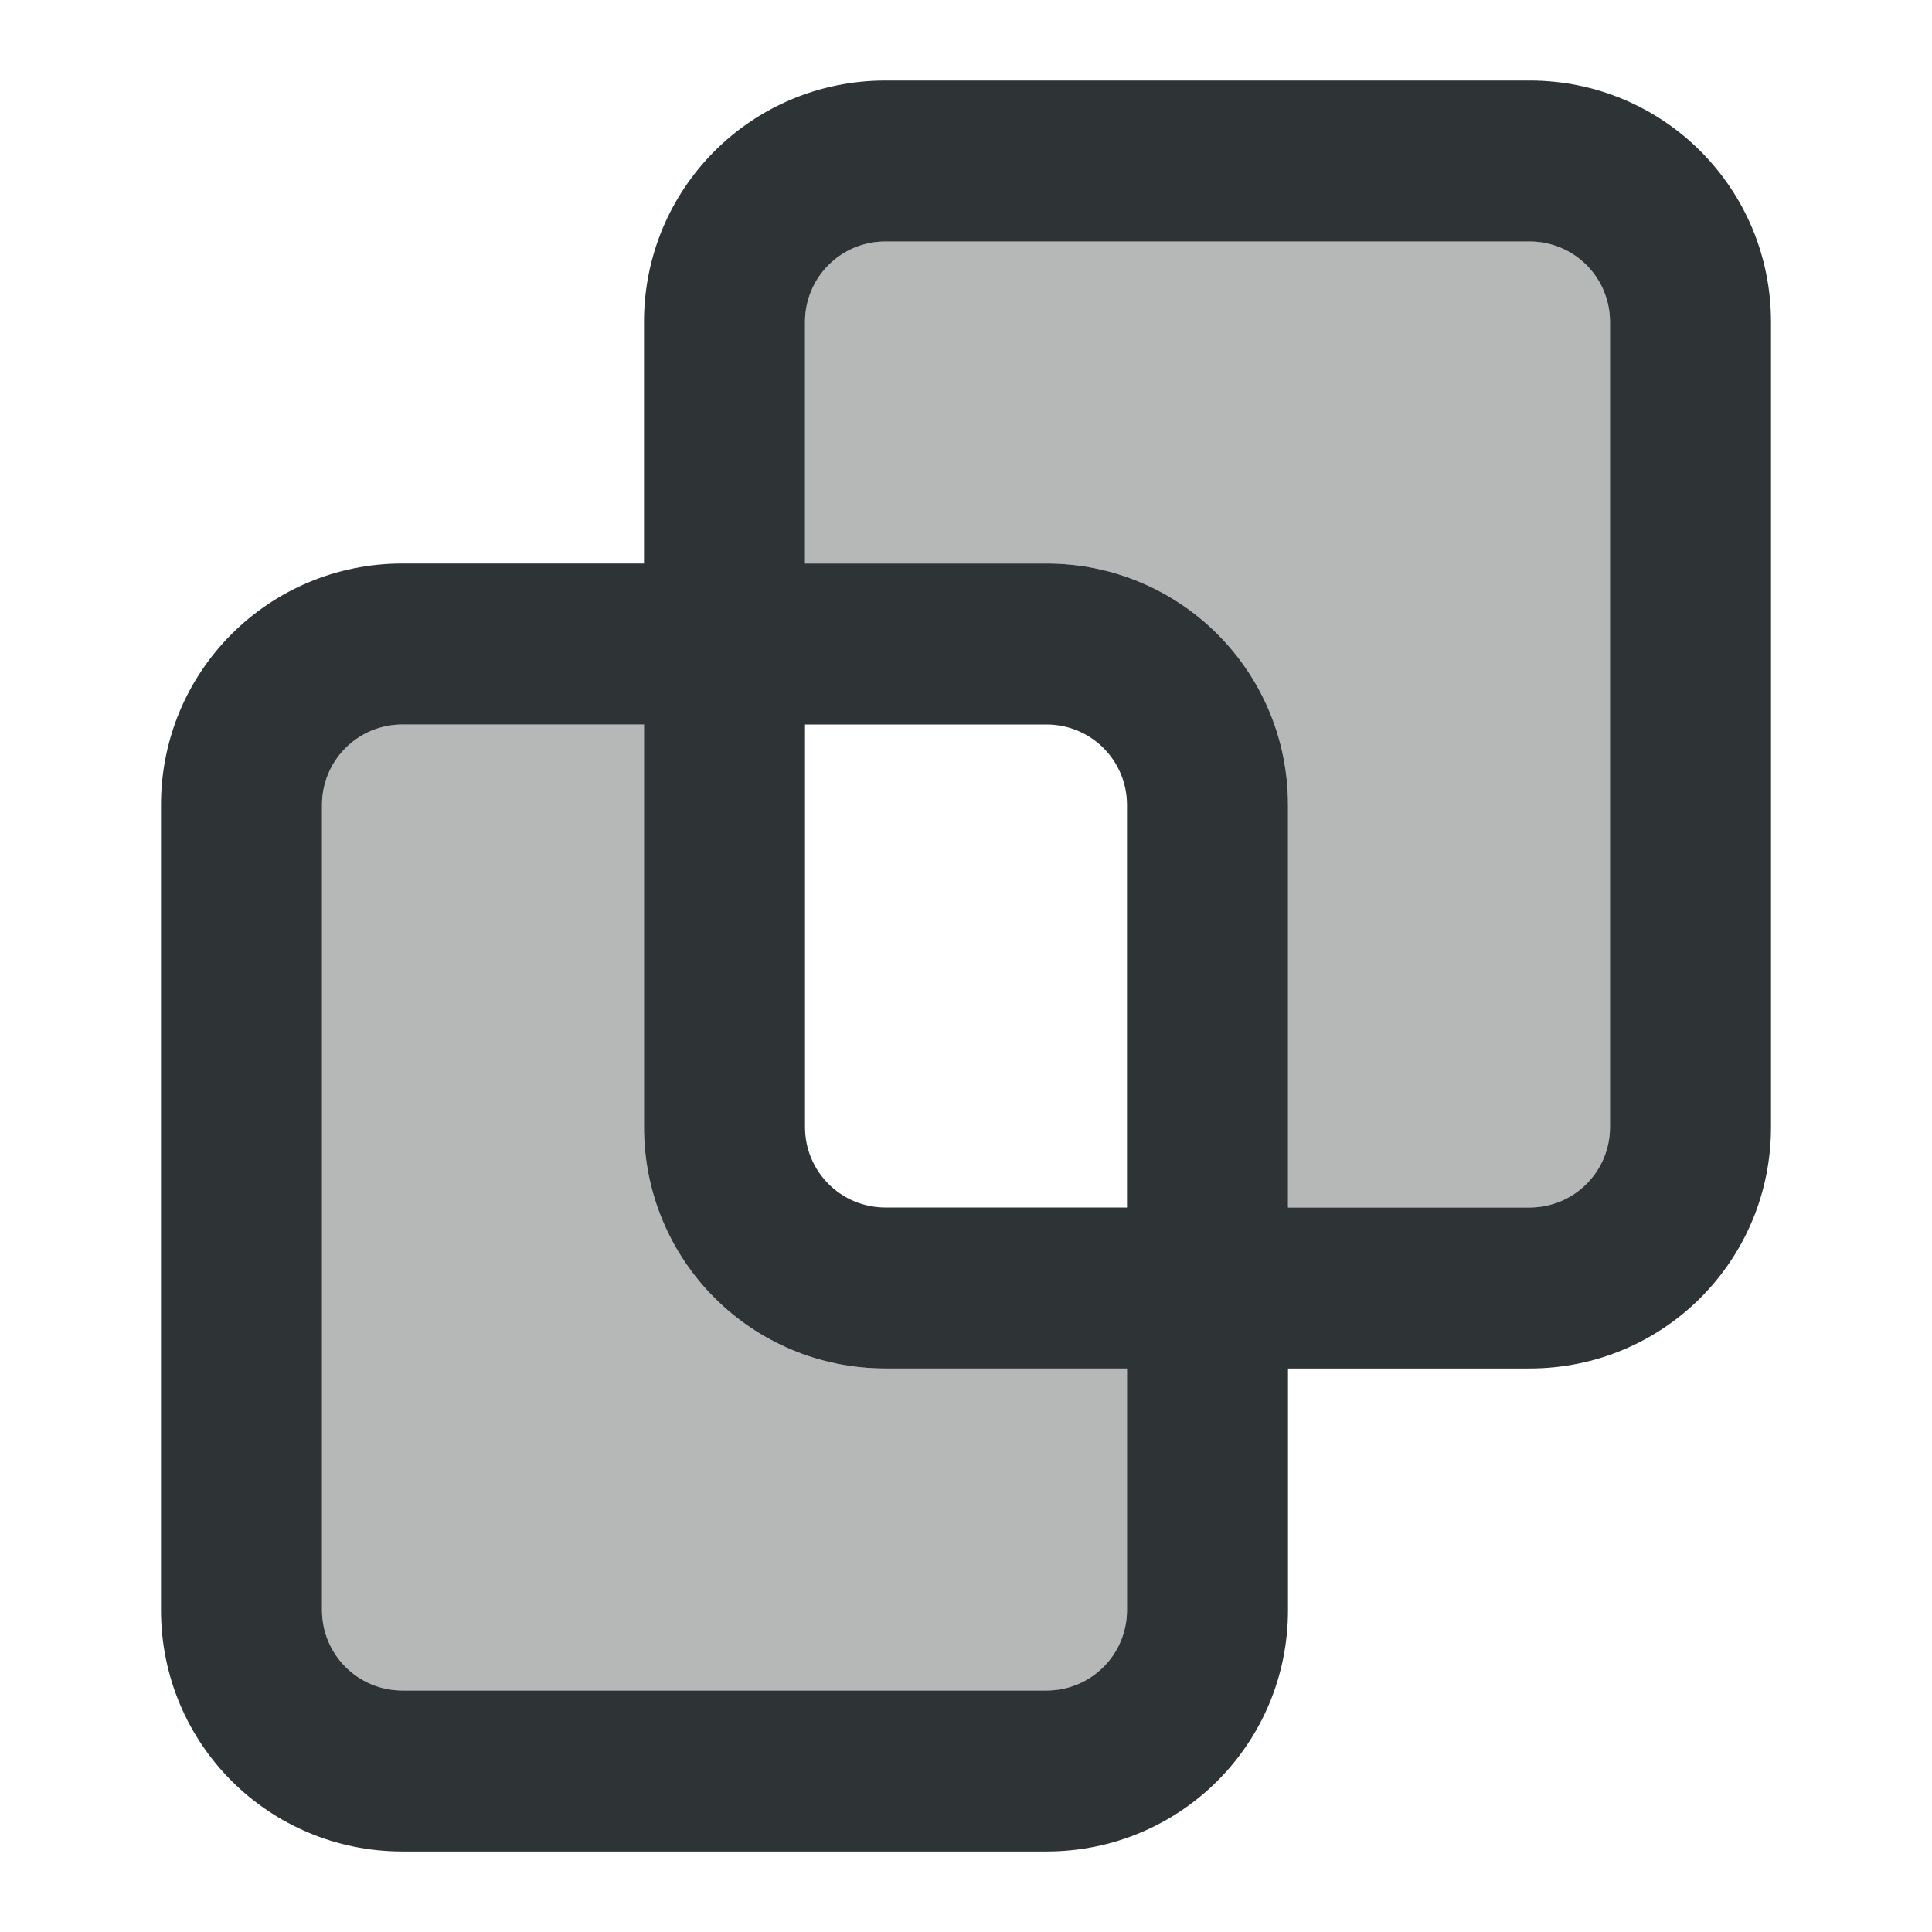
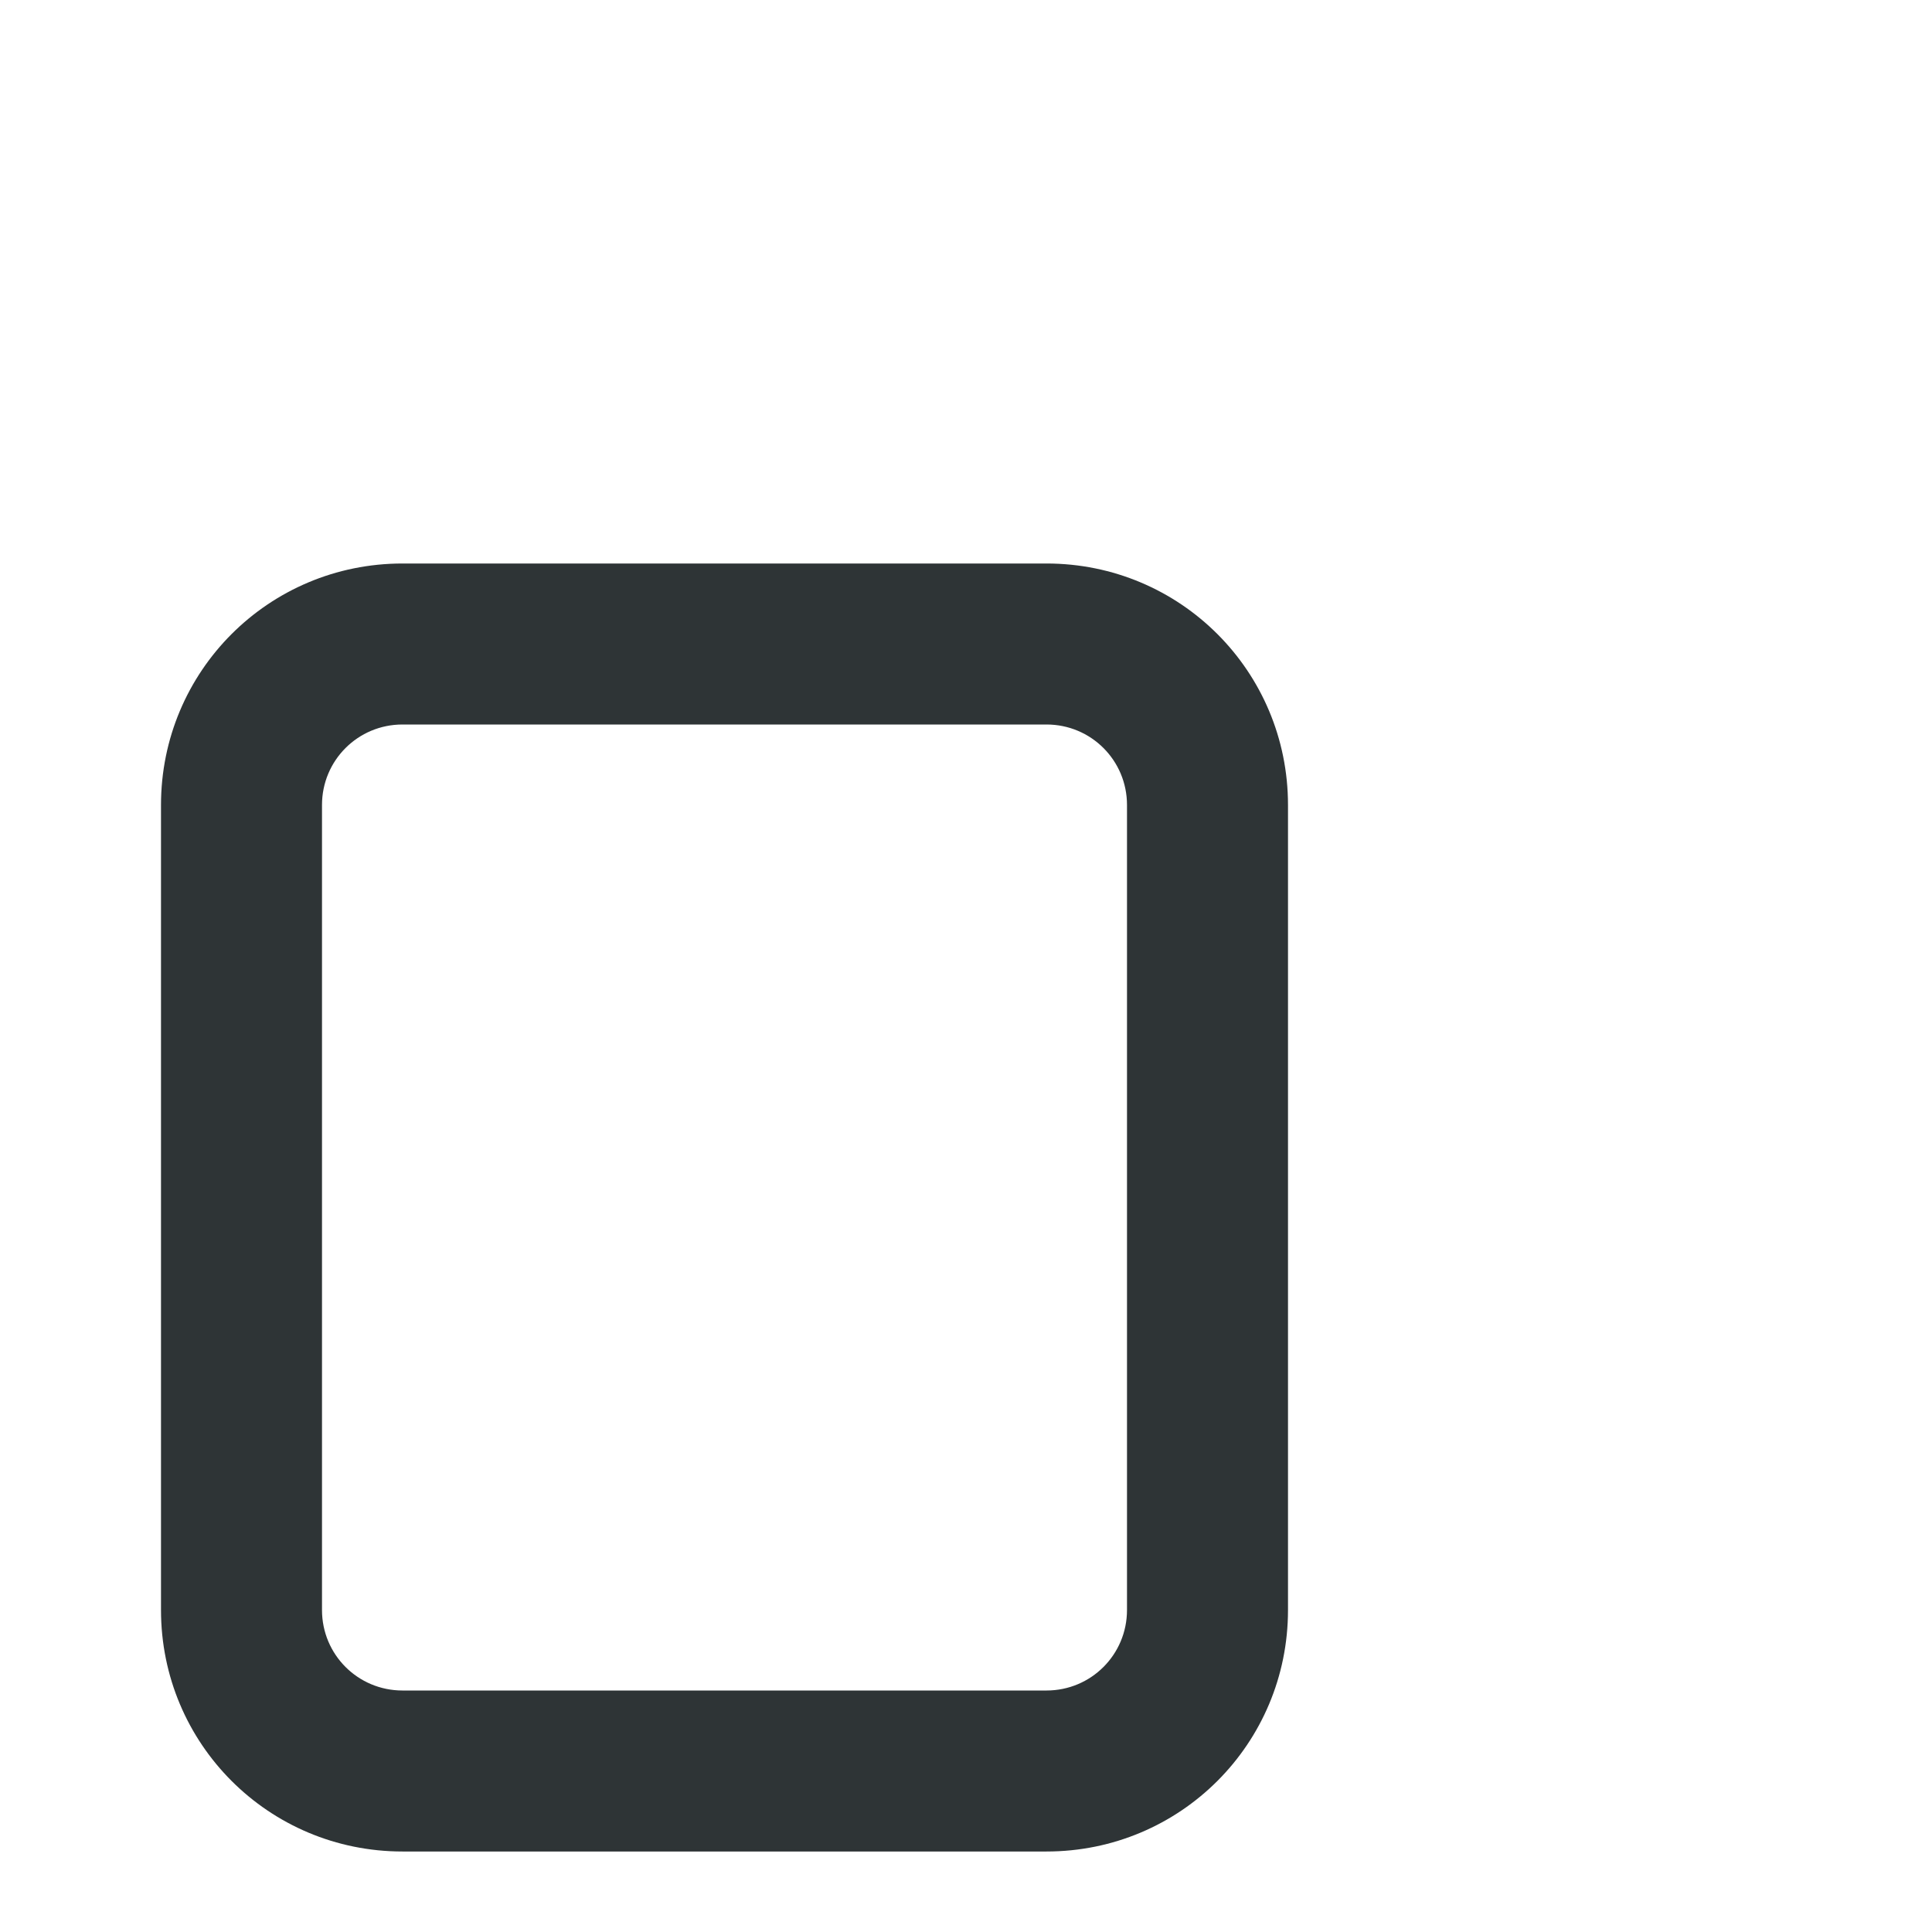
<svg xmlns="http://www.w3.org/2000/svg" viewBox="0 0 24 24">
  <g fill="#2e3436">
-     <path d="m11 3c-.554 0-1 .446-1 1v3h3c1.662 0 3 1.338 3 3v5h3c.554 0 1-.446 1-1v-10c0-.554-.446-1-1-1zm-6 6c-.554 0-1 .446-1 1v10c0 .554.446 1 1 1h8c.554 0 1-.446 1-1v-3h-3c-1.662 0-3-1.338-3-3v-5z" opacity=".35" />
    <path d="m5 7c-1.662 0-3 1.338-3 3v10c0 1.662 1.338 3 3 3h8c1.662 0 3-1.338 3-3v-10c0-1.662-1.338-3-3-3zm0 2h8c.554 0 1 .446 1 1v10c0 .554-.446 1-1 1h-8c-.554 0-1-.446-1-1v-10c0-.554.446-1 1-1z" />
-     <path d="m11 1c-1.662 0-3 1.338-3 3v10c0 1.662 1.338 3 3 3h8c1.662 0 3-1.338 3-3v-10c0-1.662-1.338-3-3-3zm0 2h8c.554 0 1 .446 1 1v10c0 .554-.446 1-1 1h-8c-.554 0-1-.446-1-1v-10c0-.554.446-1 1-1z" />
  </g>
</svg>